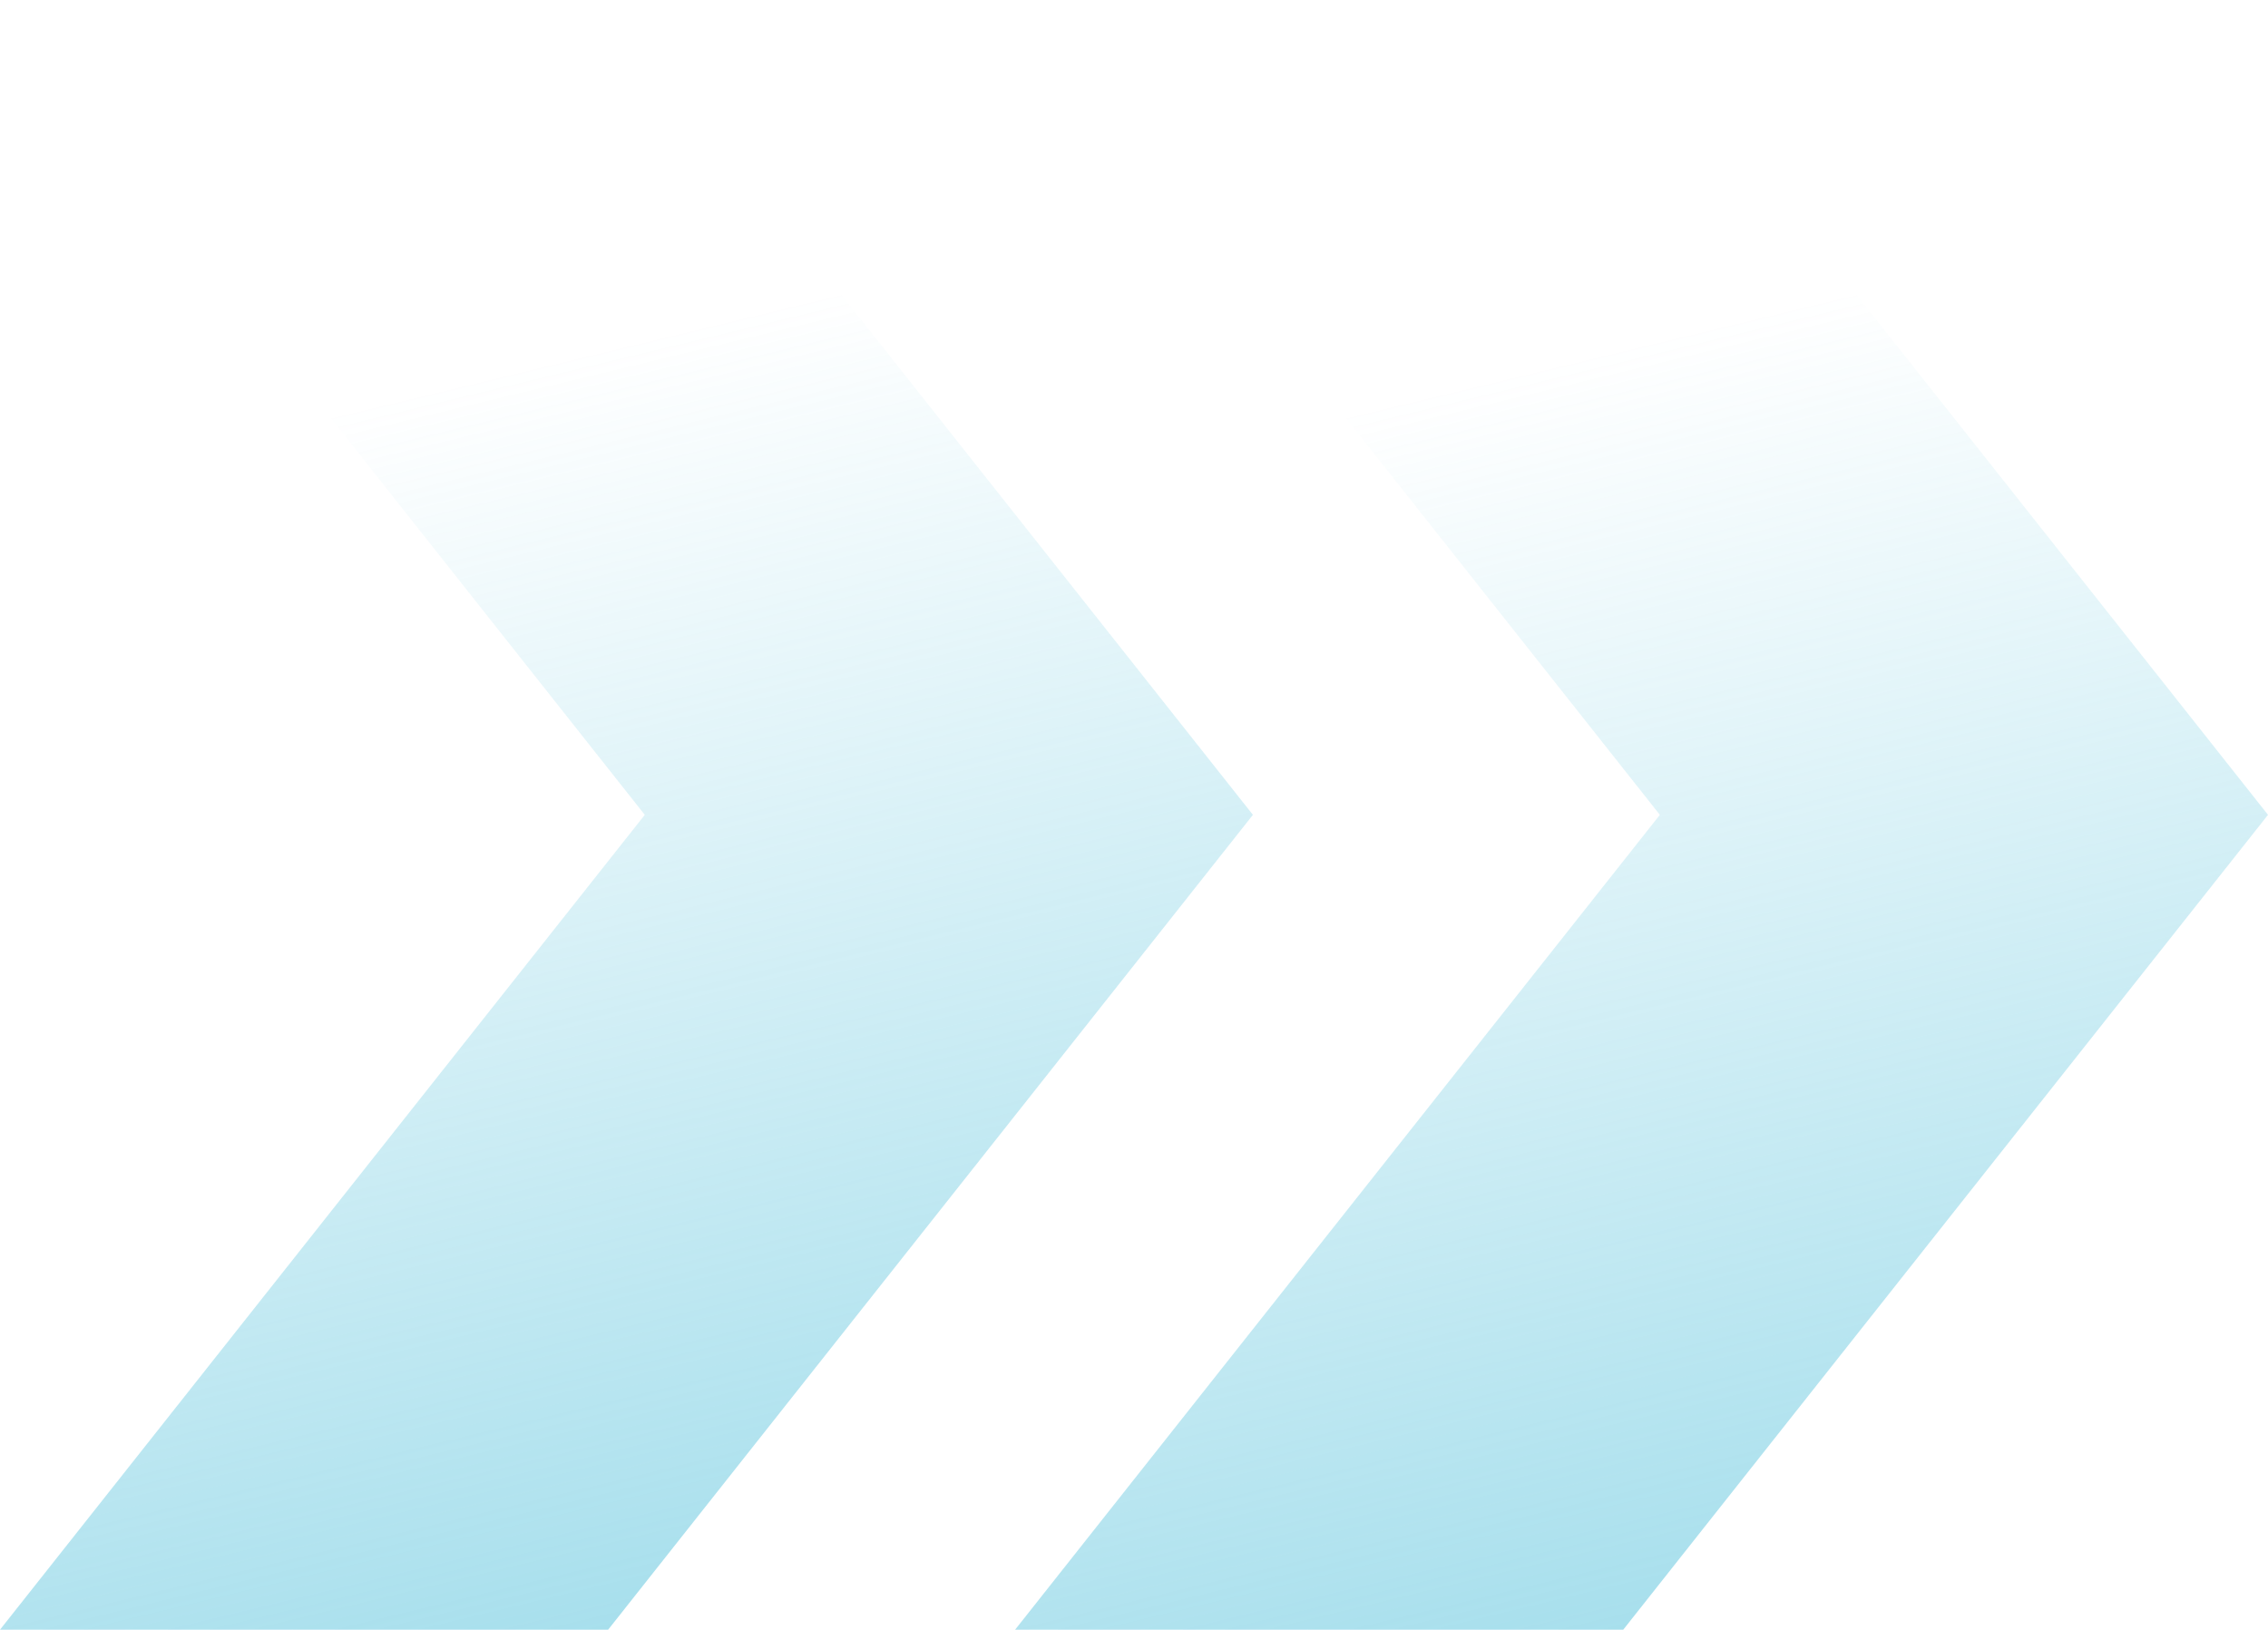
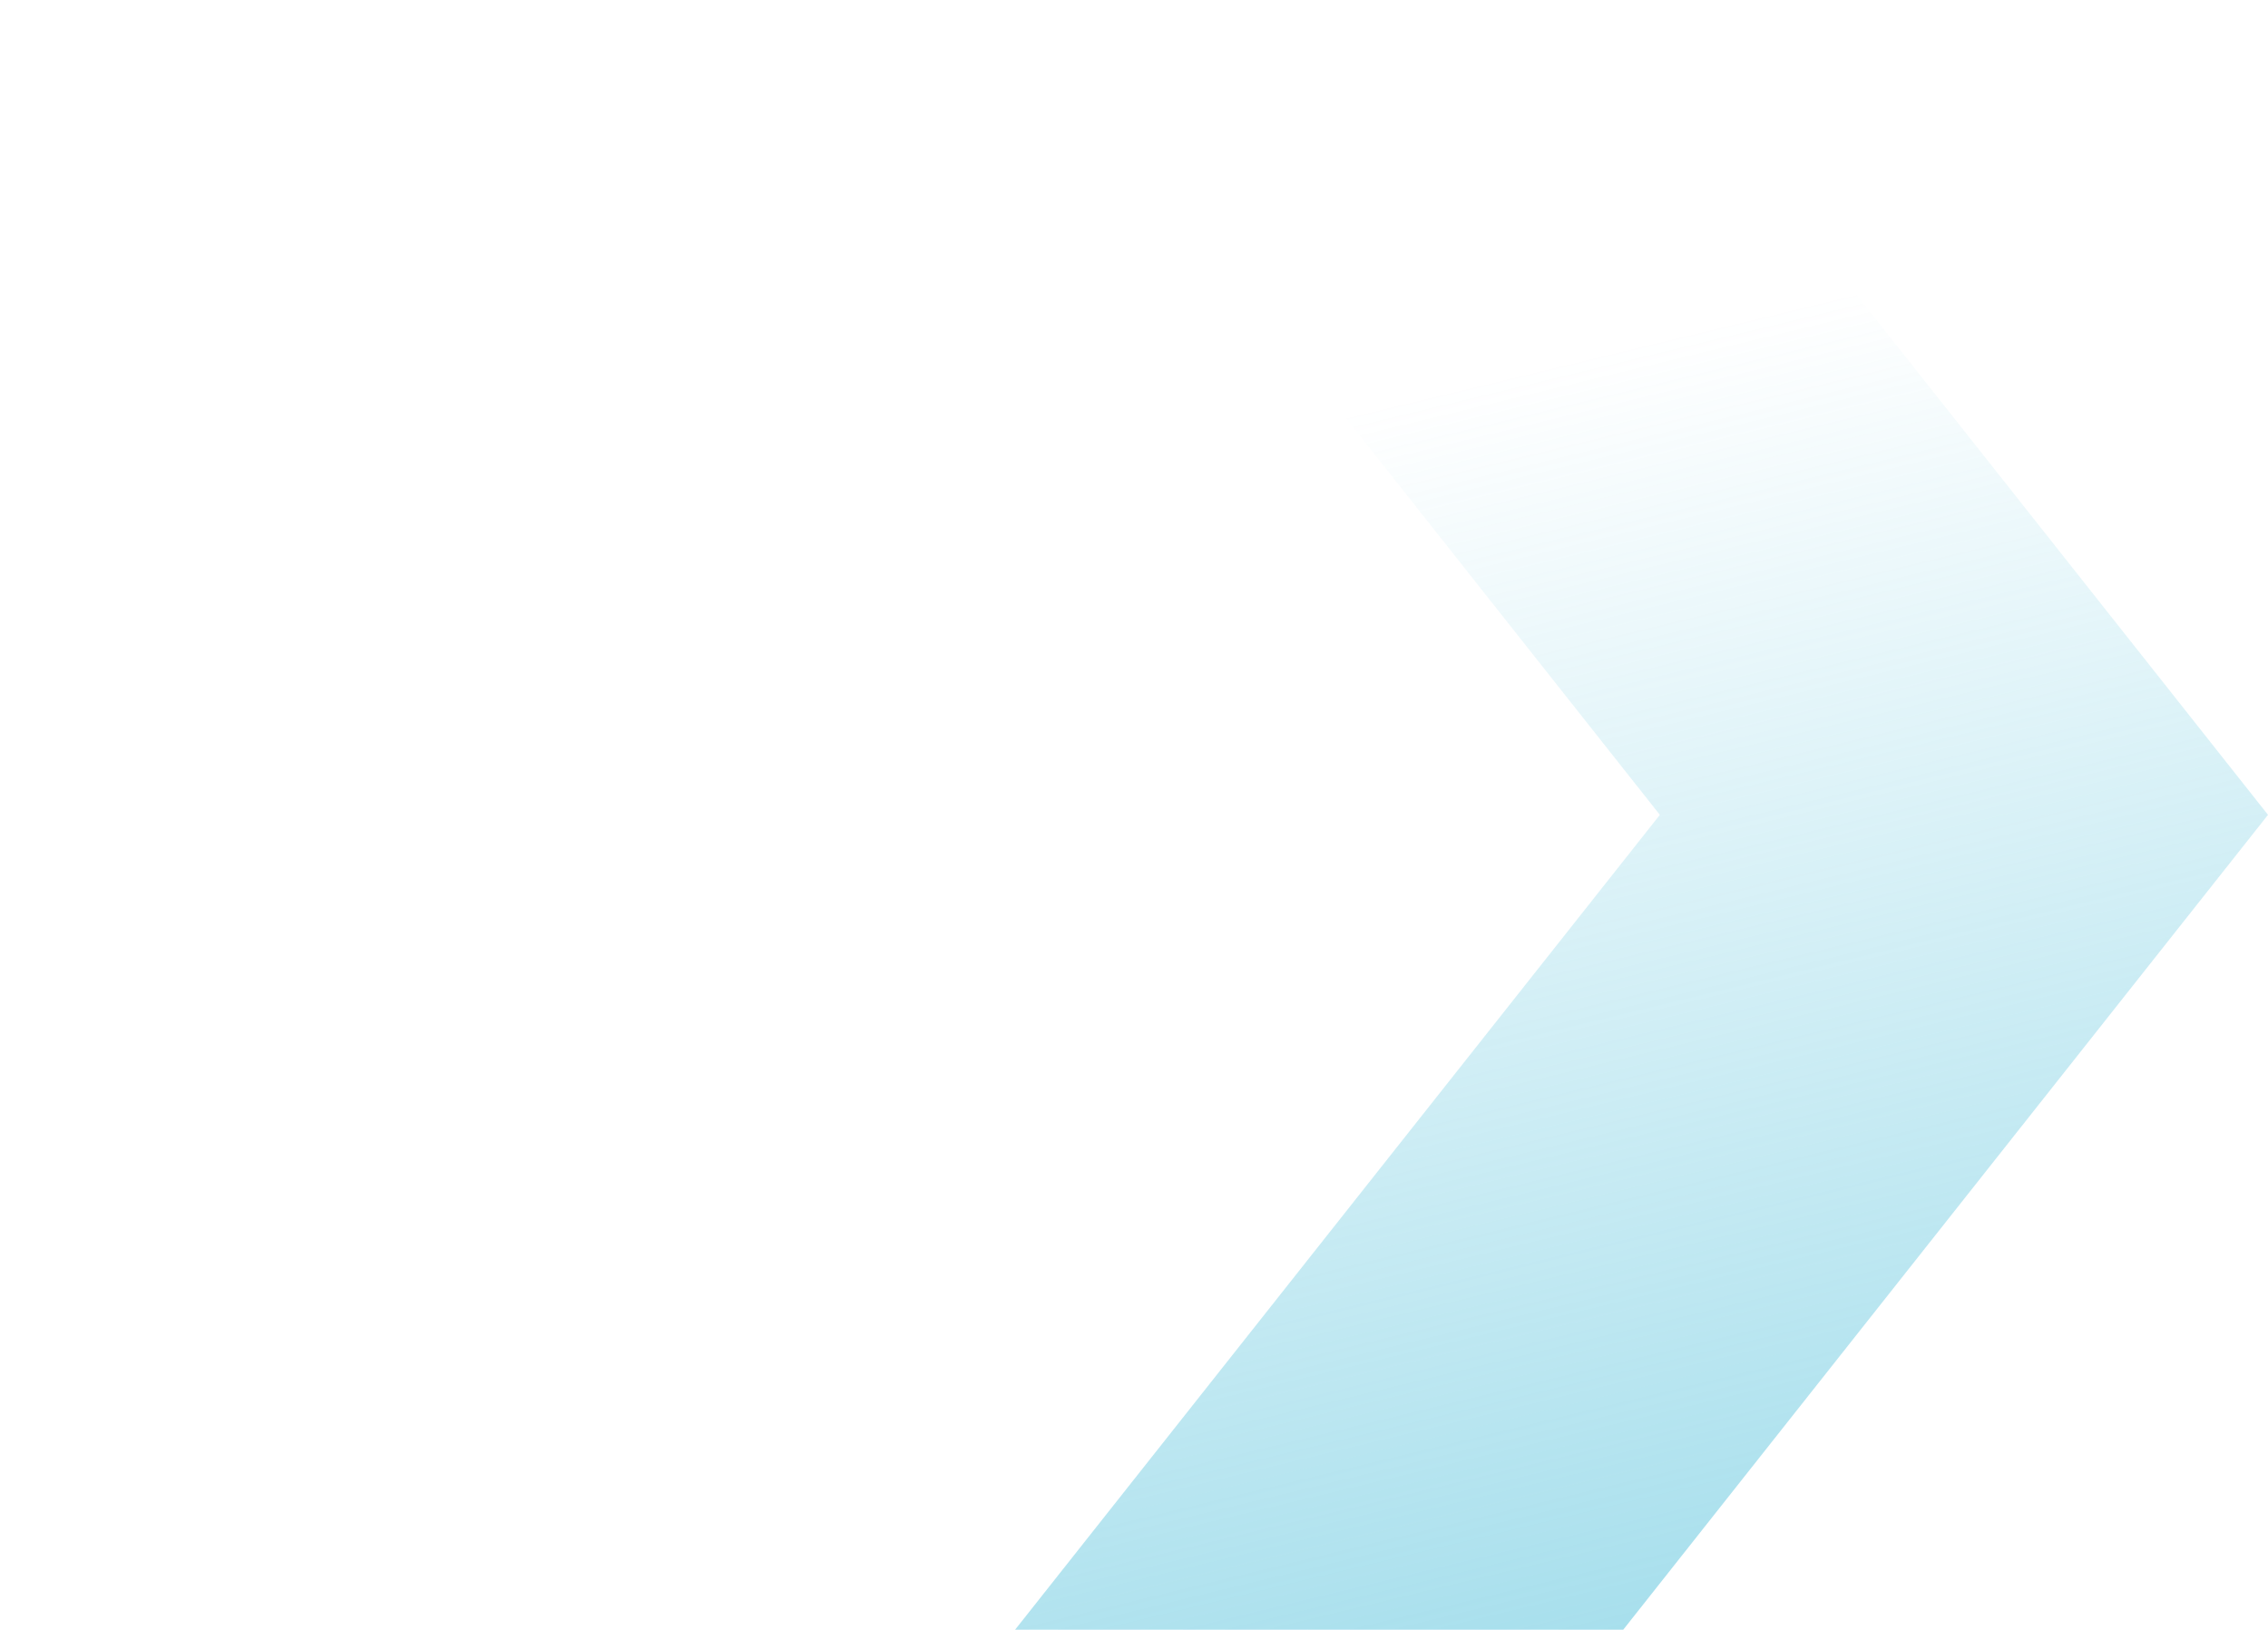
<svg xmlns="http://www.w3.org/2000/svg" width="391" height="281" viewBox="0 0 391 281" fill="none">
  <path opacity="0.5" d="M175 0H279.842L391 140.5L279.842 281H175L286.158 140.5L175 0Z" fill="url(#paint0_linear_3003_2)" />
-   <path opacity="0.5" d="M0 0H104.842L216 140.5L104.842 281H0L111.158 140.5L0 0Z" fill="url(#paint1_linear_3003_2)" />
  <defs>
    <linearGradient id="paint0_linear_3003_2" x1="283" y1="281" x2="232.264" y2="71.25" gradientUnits="userSpaceOnUse">
      <stop stop-color="#4FBFDA" />
      <stop offset="1" stop-color="#4FBFDA" stop-opacity="0" />
    </linearGradient>
    <linearGradient id="paint1_linear_3003_2" x1="108" y1="281" x2="57.264" y2="71.25" gradientUnits="userSpaceOnUse">
      <stop stop-color="#4FBFDA" />
      <stop offset="1" stop-color="#4FBFDA" stop-opacity="0" />
    </linearGradient>
  </defs>
</svg>